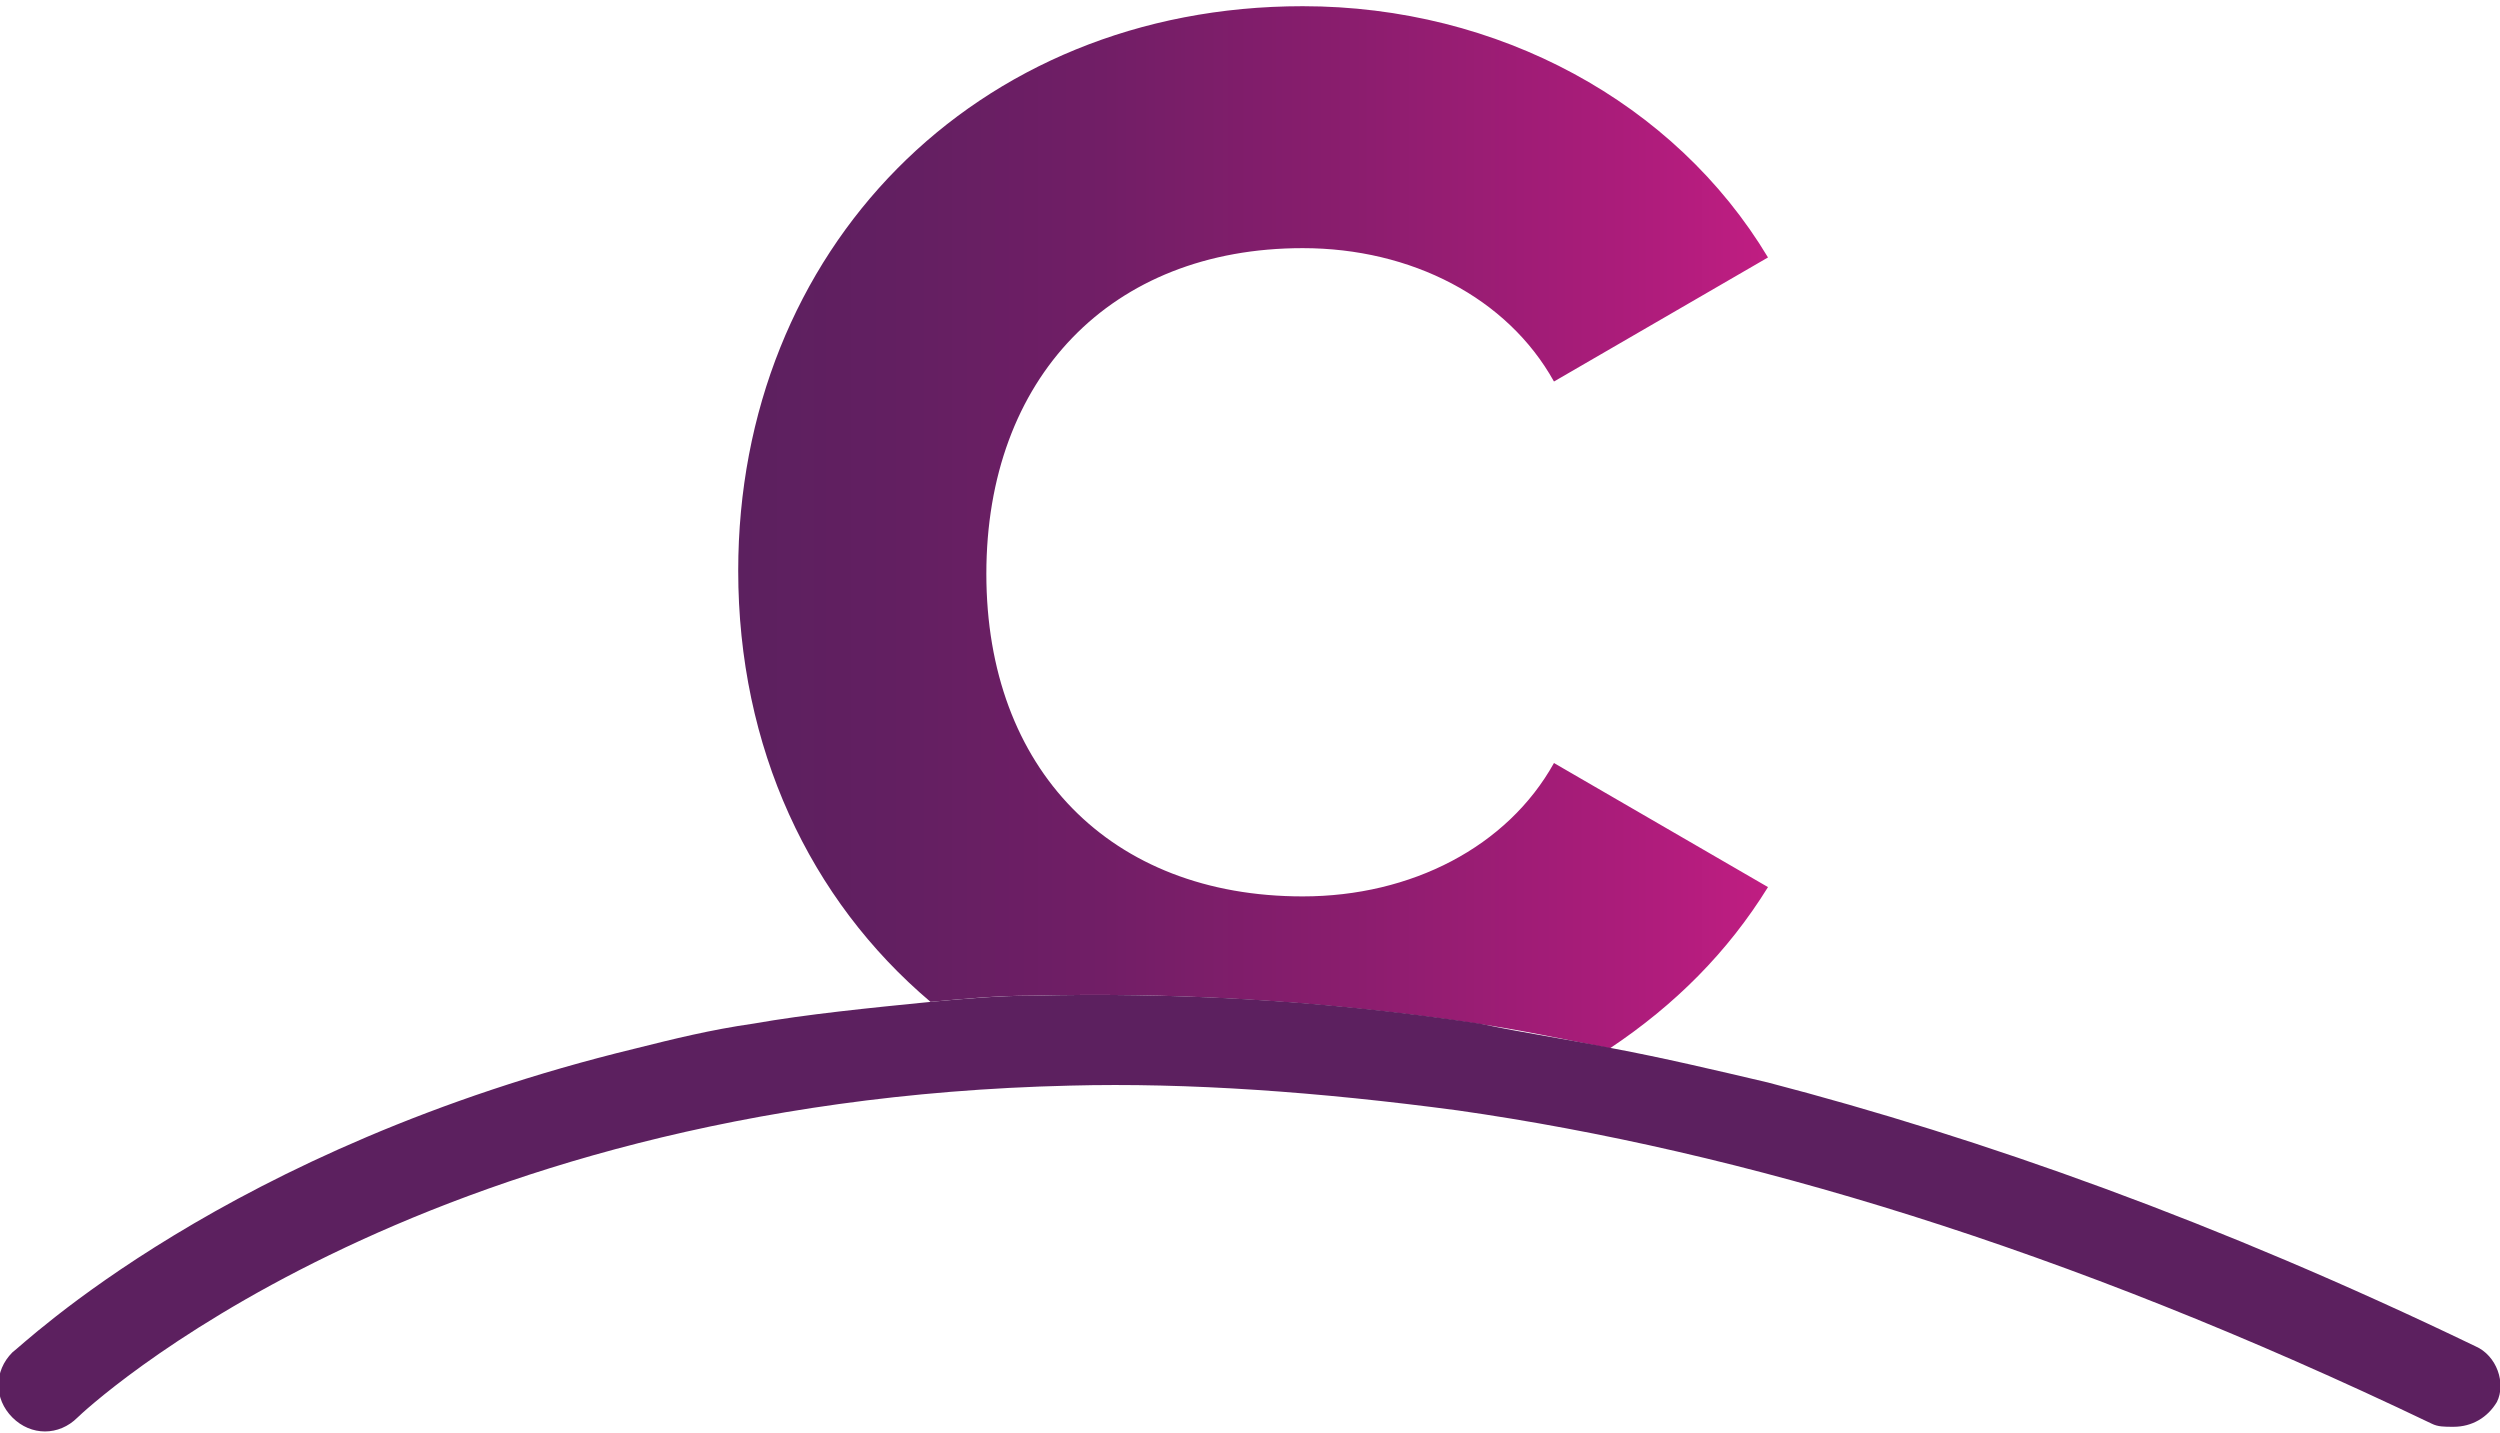
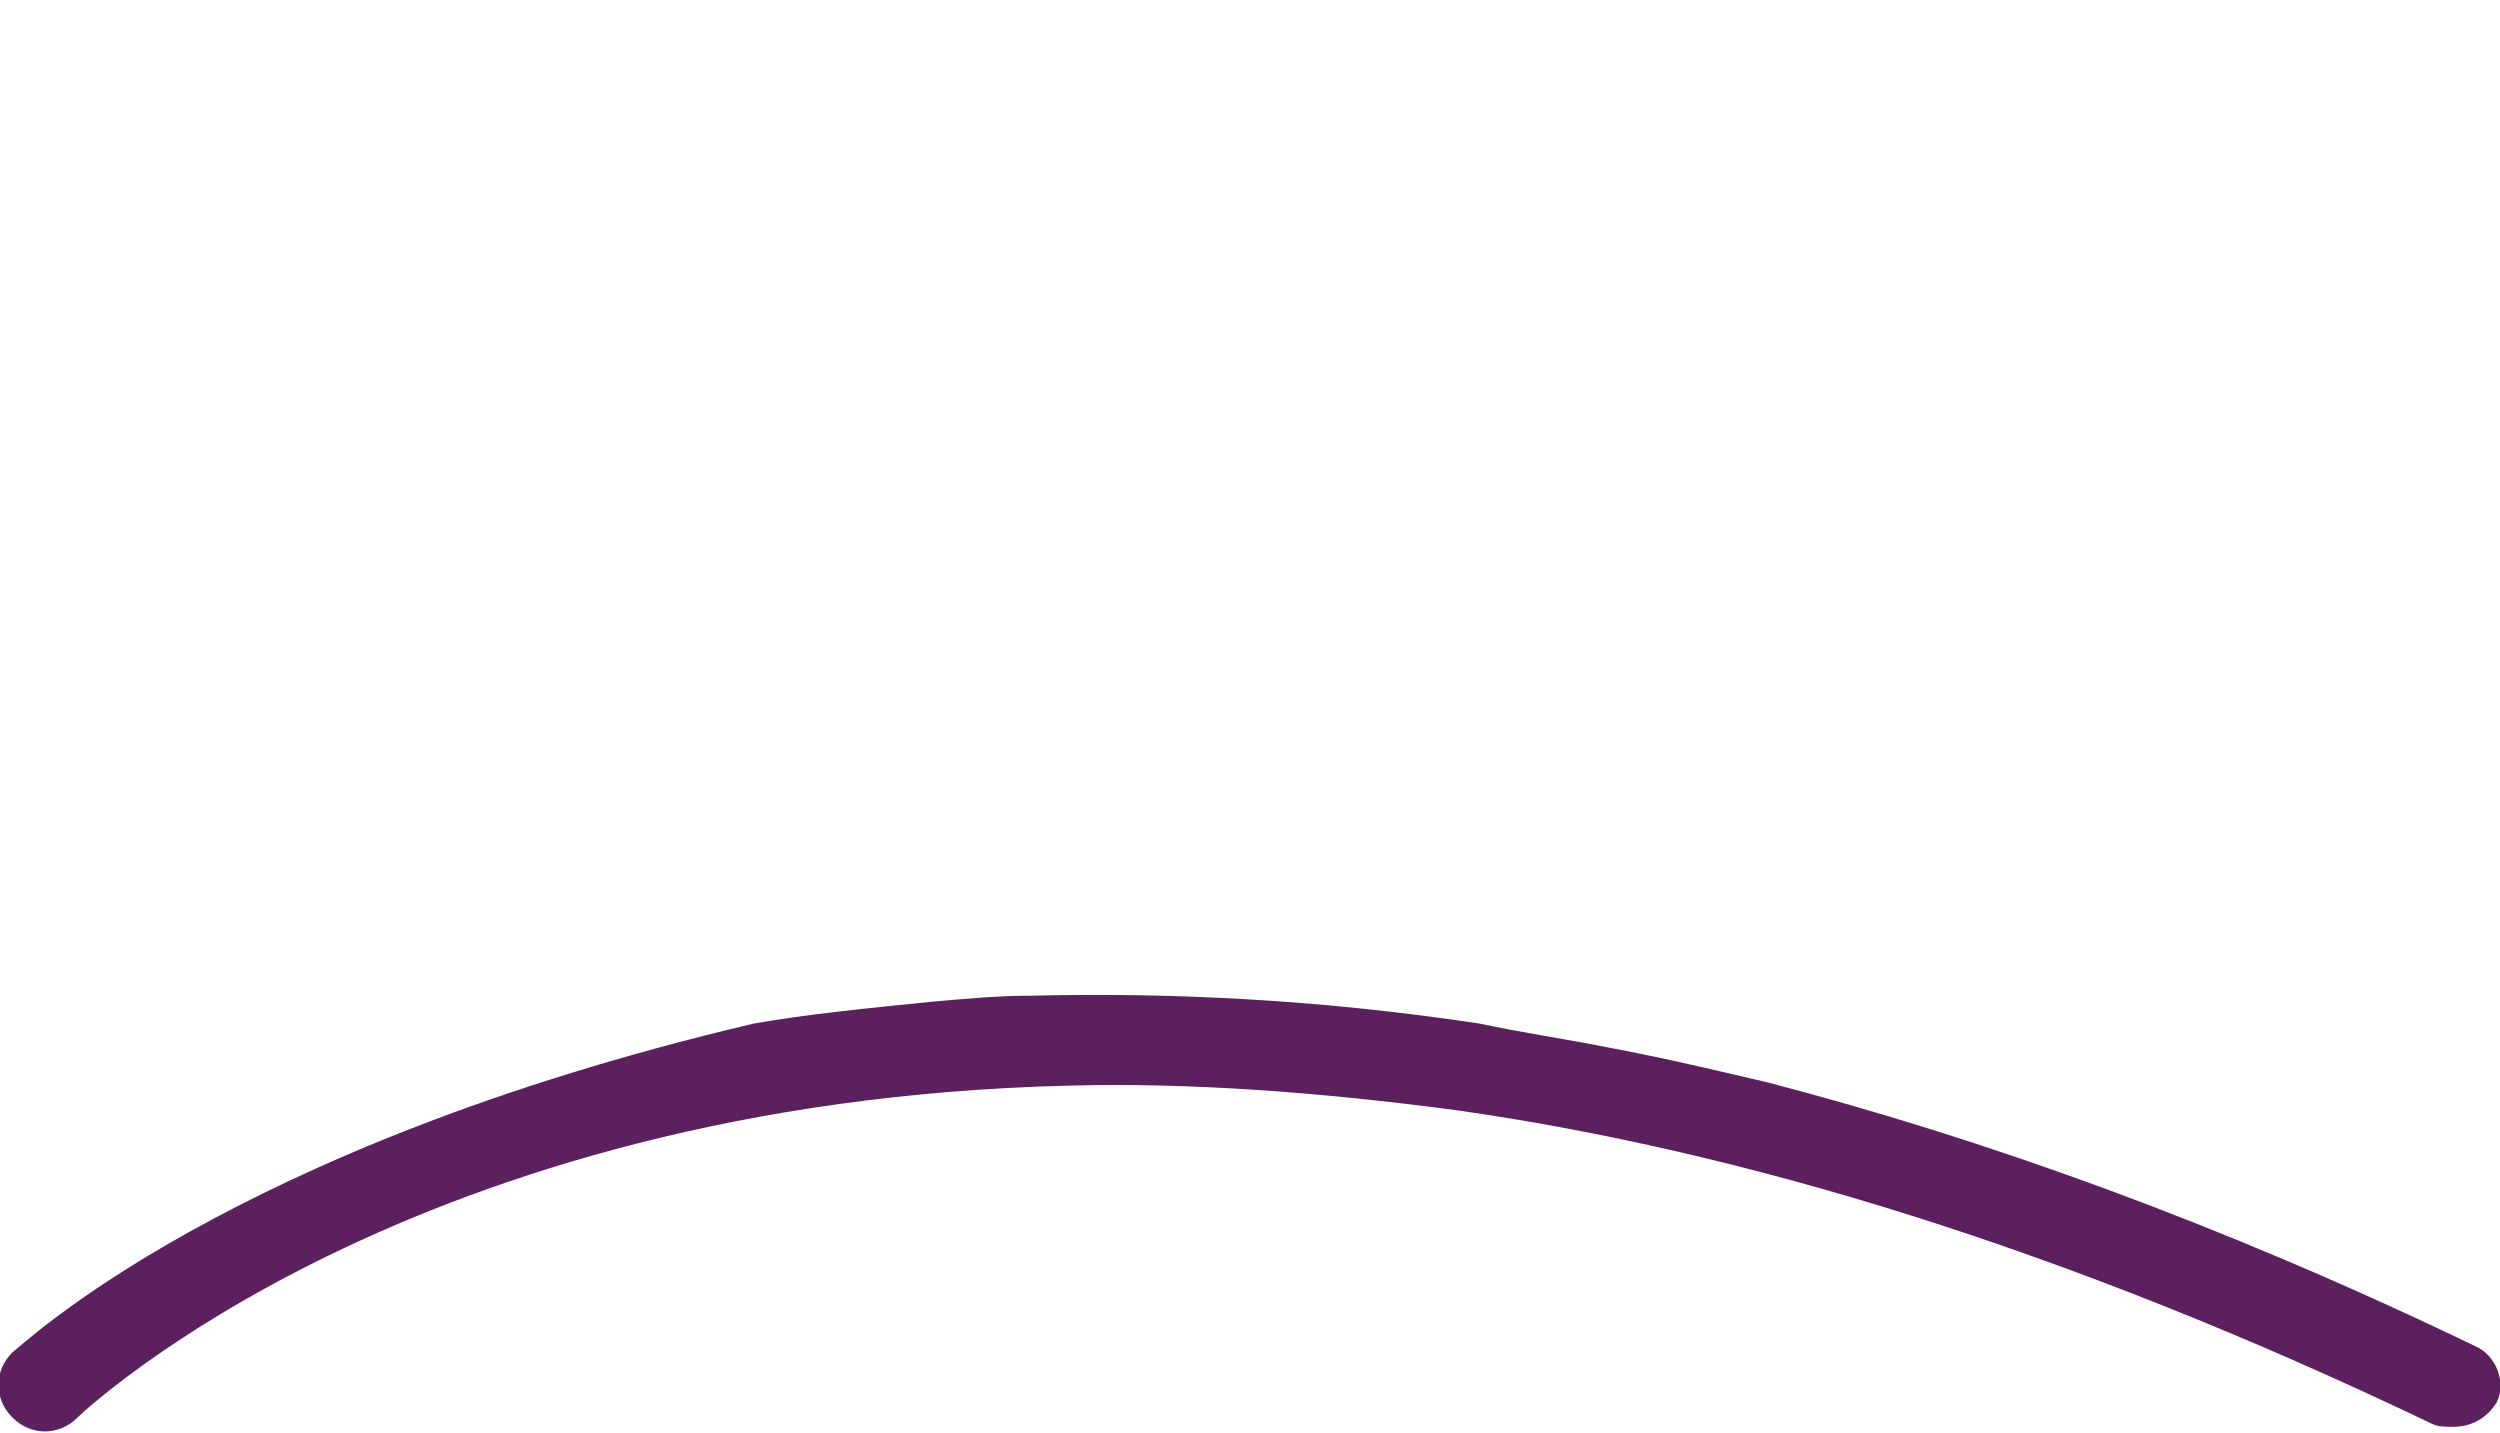
<svg xmlns="http://www.w3.org/2000/svg" id="Capa_1" x="0px" y="0px" viewBox="0 0 80.6 46.2" style="enable-background:new 0 0 80.6 46.2;" xml:space="preserve">
  <style type="text/css">	.st0{fill:#5C205F;}	.st1{fill:#FCEA18;}	.st2{fill:#FFFFFF;}	.st3{fill:url(#SVGID_1_);}	.st4{fill-rule:evenodd;clip-rule:evenodd;fill:#F5BB0C;}	.st5{fill:#587DBA;}	.st6{fill:#E64638;}	.st7{fill:#FABC0F;}	.st8{fill:#37A854;}	.st9{fill:#C01D82;}	.st10{fill:none;}	.st11{fill:url(#SVGID_2_);}	.st12{fill:url(#SVGID_3_);}	.st13{fill:url(#SVGID_4_);}	.st14{fill:url(#SVGID_5_);}	.st15{fill:url(#SVGID_6_);}	.st16{fill:url(#SVGID_7_);}	.st17{fill:url(#SVGID_8_);}	.st18{fill:url(#SVGID_9_);}	.st19{fill:url(#SVGID_10_);}</style>
  <g>
    <linearGradient id="SVGID_1_" gradientUnits="userSpaceOnUse" x1="23.831" y1="16.966" x2="57.033" y2="16.966">
      <stop offset="0" style="stop-color:#5C205F" />
      <stop offset="0.145" style="stop-color:#621F61" />
      <stop offset="0.352" style="stop-color:#711E66" />
      <stop offset="0.598" style="stop-color:#8B1D6E" />
      <stop offset="0.87" style="stop-color:#AD1C7B" />
      <stop offset="1" style="stop-color:#C01D82" />
    </linearGradient>
-     <path class="st3" d="M47.6,33c1.4,0.2,2.8,0.5,4.3,0.8c2.1-1.4,3.8-3.1,5.1-5.2l-6.9-4c-1.5,2.7-4.6,4.3-8.1,4.3  c-6.2,0-10.2-4.1-10.2-10.4S35.8,8,42,8c3.5,0,6.6,1.6,8.1,4.3l6.9-4c-3-5-8.7-8.1-15-8.1c-10.6,0-18.2,7.9-18.2,18.2  c0,5.7,2.3,10.6,6.2,13.9c1.1-0.1,2.1-0.2,3.3-0.2C37.5,32,42.3,32.2,47.6,33z" />
-     <path class="st0" d="M79.8,43.4c-8.3-4-15.9-6.7-22.8-8.5c-1.7-0.4-3.4-0.8-5-1.1c-1.5-0.3-2.9-0.5-4.3-0.8  c-5.3-0.8-10.1-1-14.4-0.9c-1.1,0-2.2,0.1-3.3,0.2c-2,0.2-4,0.4-5.7,0.7c-1.4,0.2-2.6,0.5-3.8,0.8C7.3,37,0.7,43.4,0.4,43.6  c-0.6,0.6-0.6,1.5,0,2.1c0.6,0.6,1.5,0.6,2.1,0c0.2-0.2,10.8-10.2,32-10.7c3.8-0.1,8,0.2,12.5,0.8c9.1,1.3,19.5,4.4,31.4,10.1  c0.2,0.1,0.4,0.1,0.7,0.1c0.6,0,1.1-0.3,1.4-0.8C80.8,44.6,80.5,43.7,79.8,43.4z" />
+     <path class="st0" d="M79.8,43.4c-8.3-4-15.9-6.7-22.8-8.5c-1.7-0.4-3.4-0.8-5-1.1c-1.5-0.3-2.9-0.5-4.3-0.8  c-5.3-0.8-10.1-1-14.4-0.9c-1.1,0-2.2,0.1-3.3,0.2c-2,0.2-4,0.4-5.7,0.7C7.3,37,0.7,43.4,0.4,43.6  c-0.6,0.6-0.6,1.5,0,2.1c0.6,0.6,1.5,0.6,2.1,0c0.2-0.2,10.8-10.2,32-10.7c3.8-0.1,8,0.2,12.5,0.8c9.1,1.3,19.5,4.4,31.4,10.1  c0.2,0.1,0.4,0.1,0.7,0.1c0.6,0,1.1-0.3,1.4-0.8C80.8,44.6,80.5,43.7,79.8,43.4z" />
  </g>
</svg>